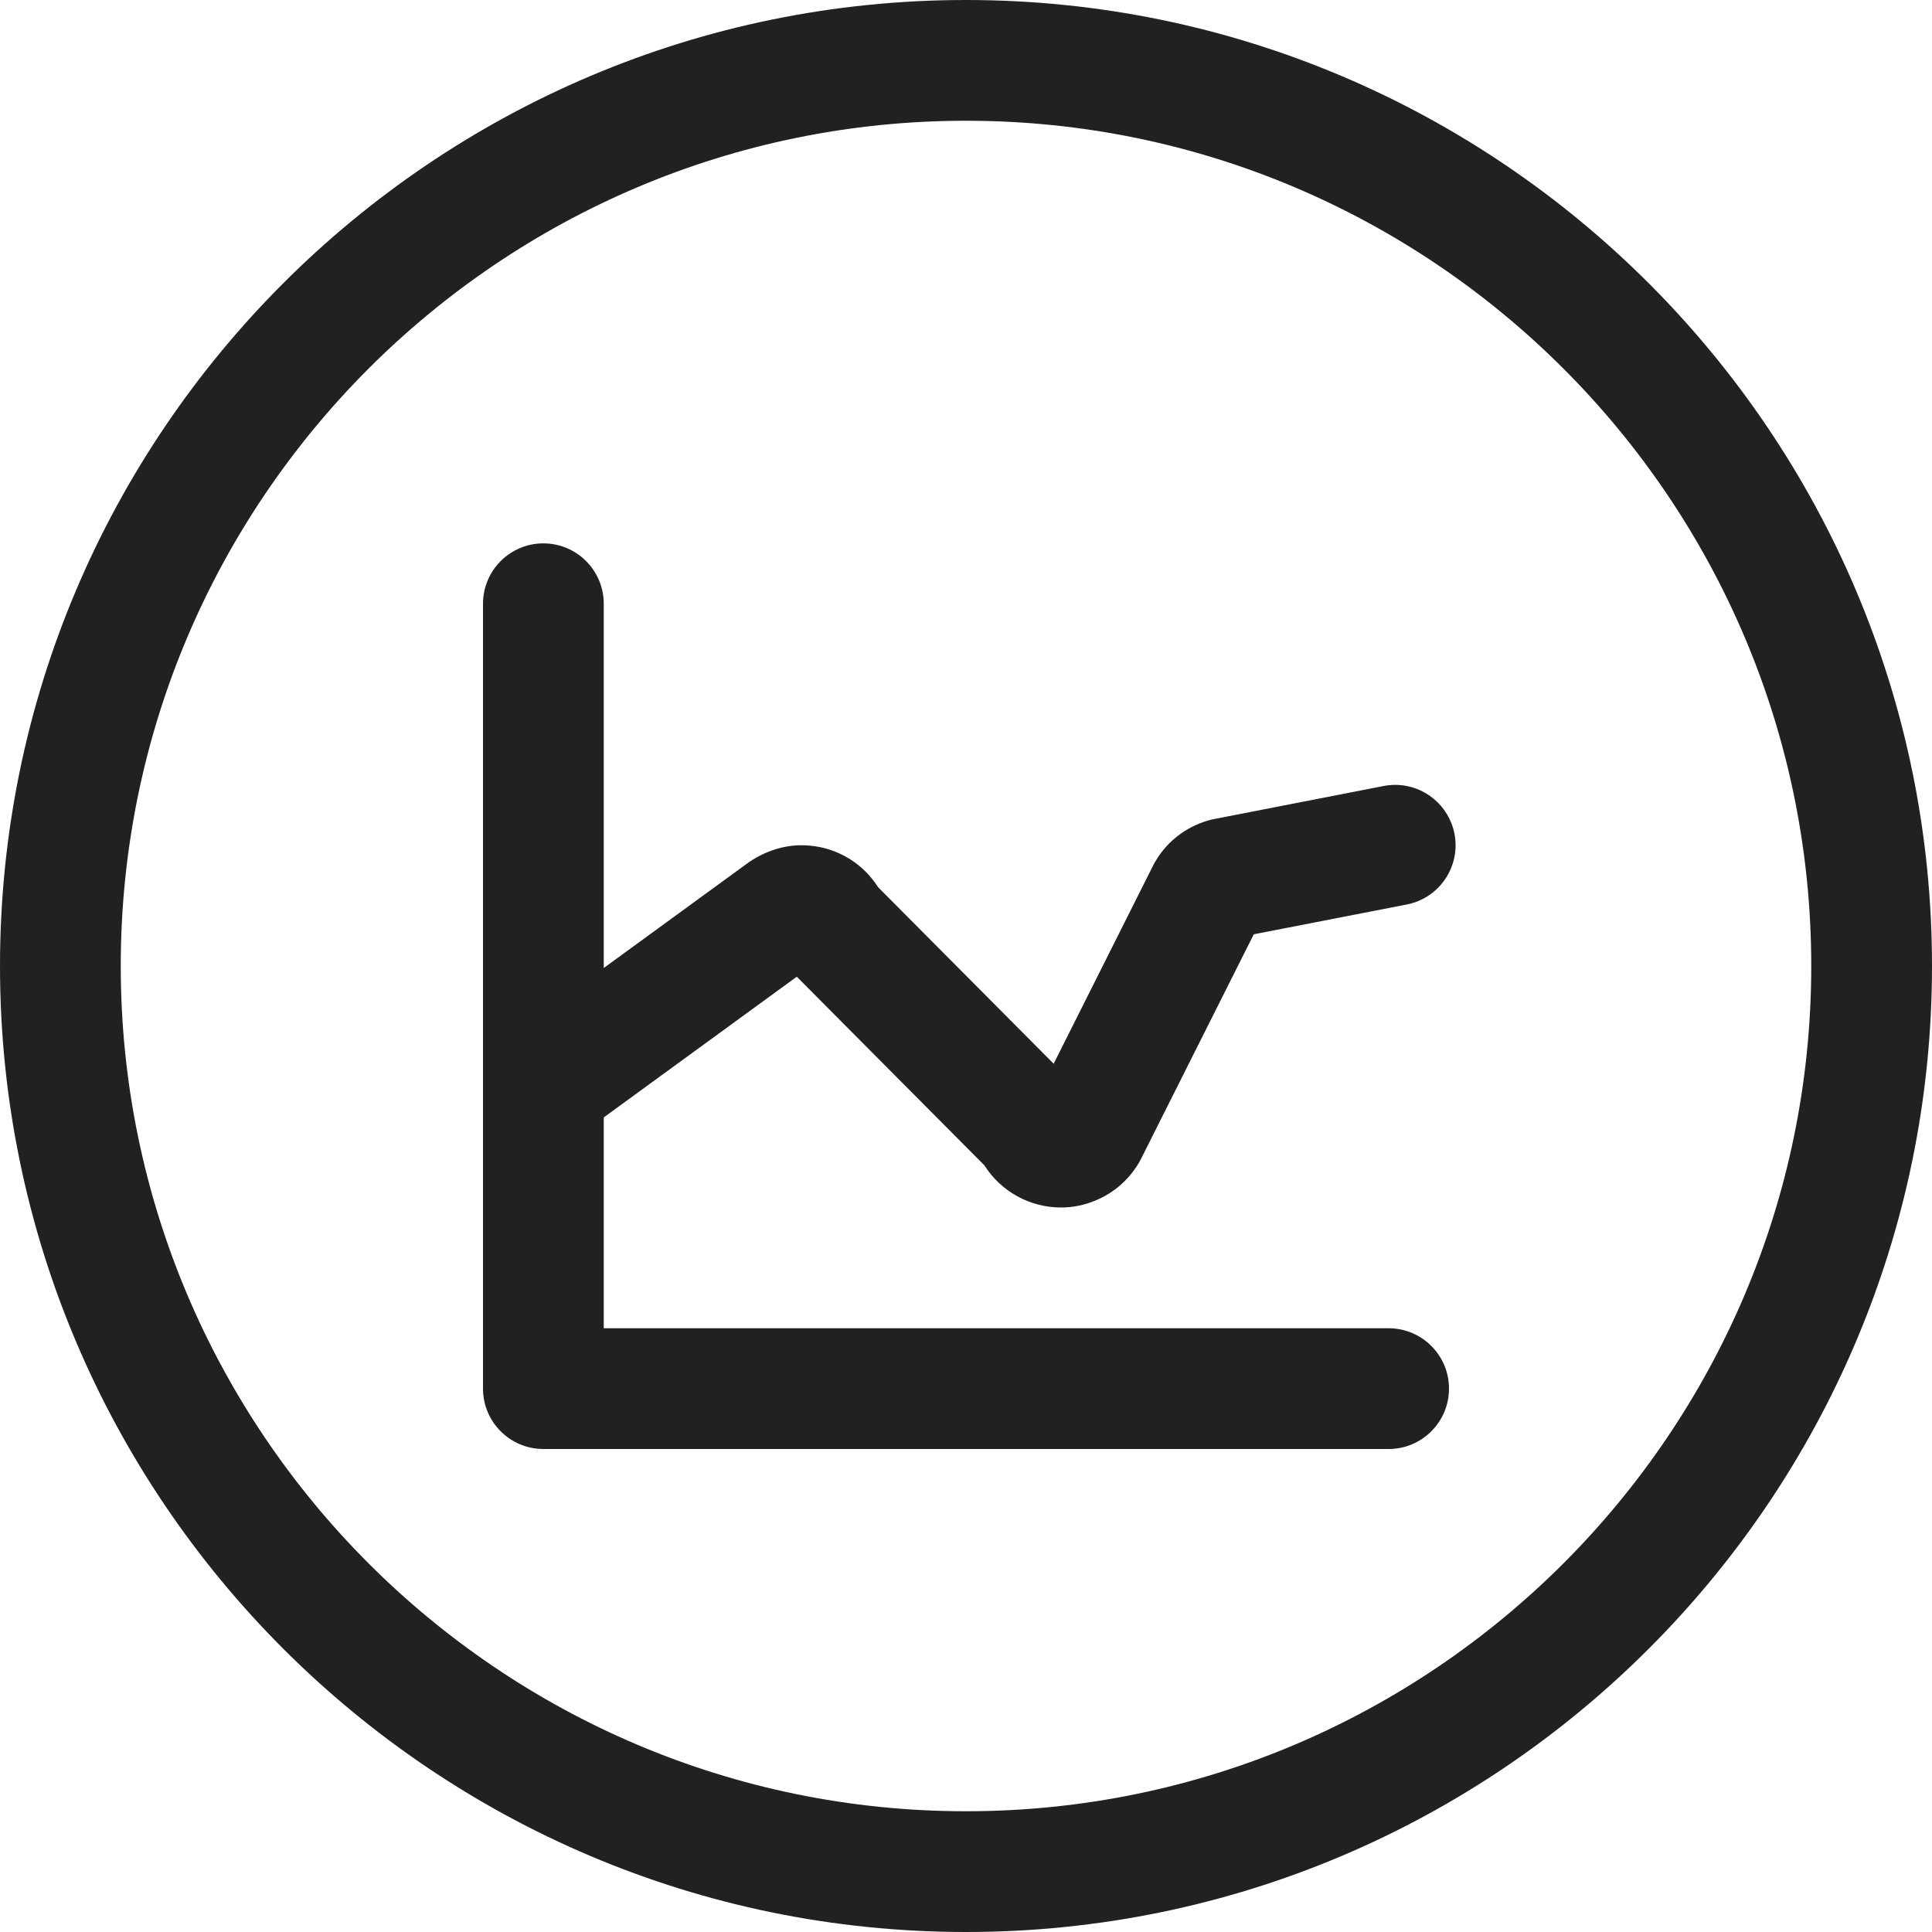
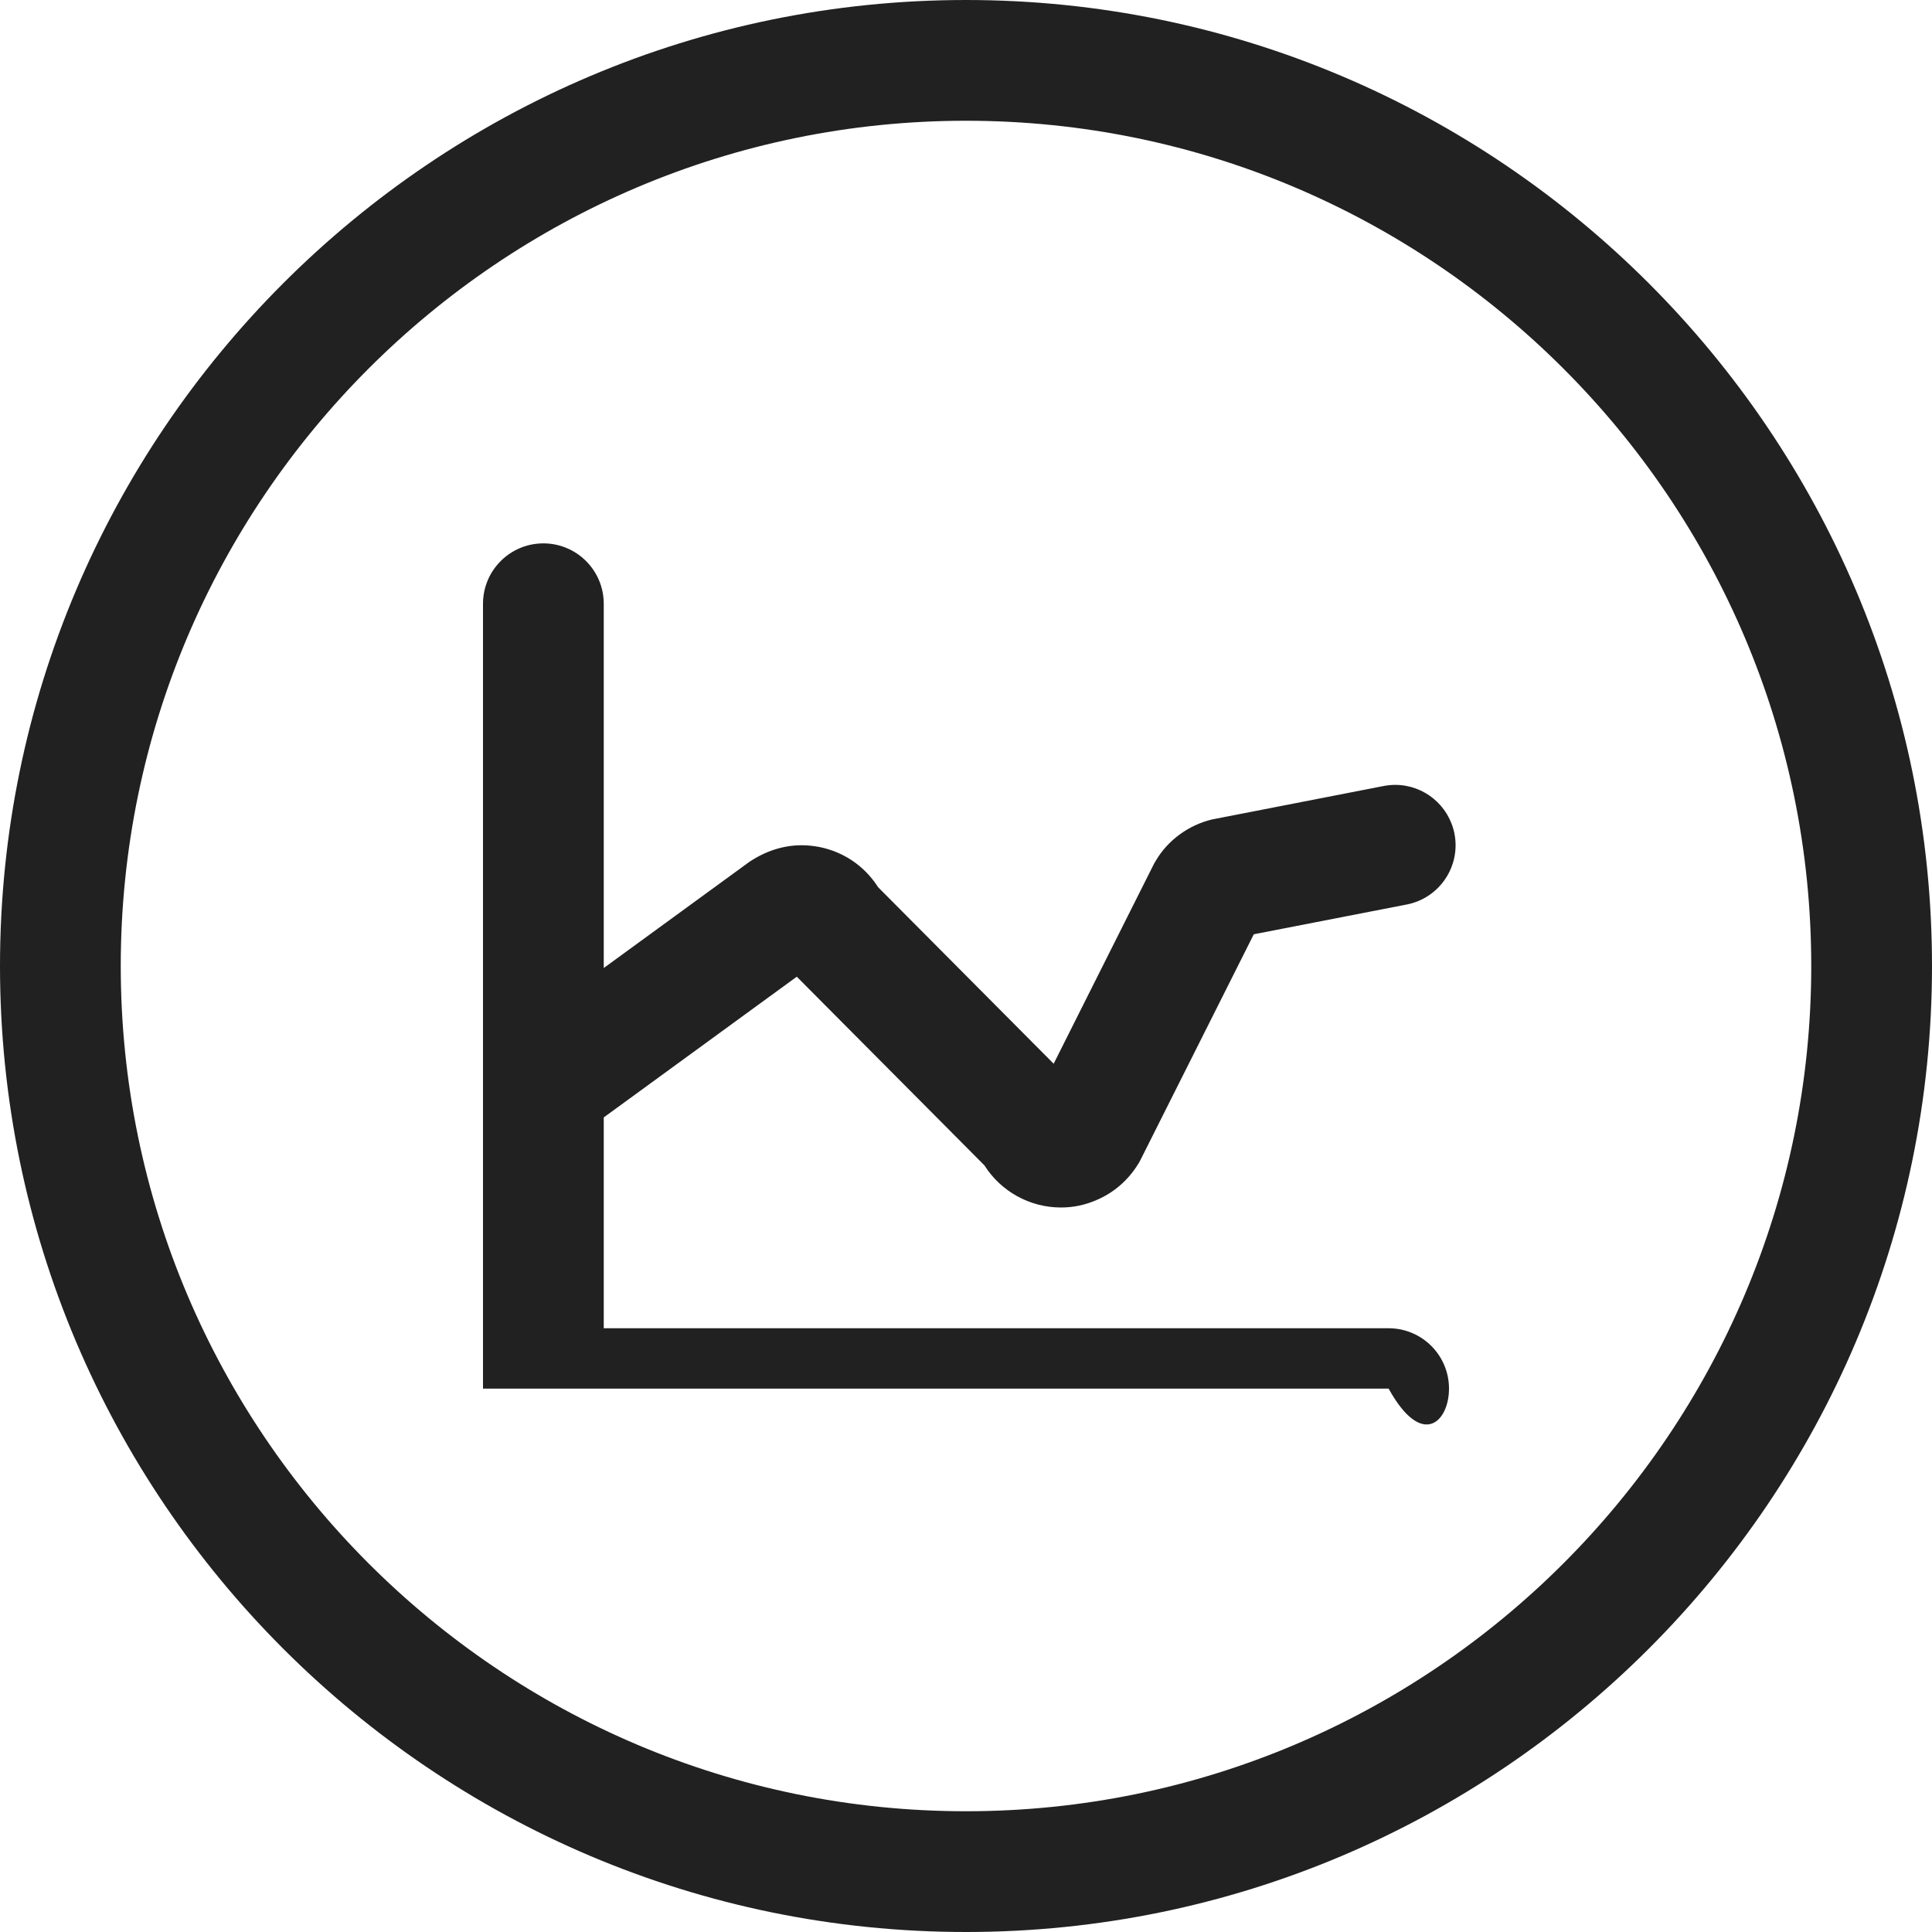
<svg xmlns="http://www.w3.org/2000/svg" width="24" height="24" viewBox="0 0 24 24" fill="none">
-   <path fill-rule="evenodd" clip-rule="evenodd" d="M0 12C0 18.617 5.383 24 12 24C18.617 24 24 18.617 24 12C24 5.383 18.617 0 12 0C5.383 0 0 5.383 0 12ZM1.5 12C1.5 6.21 6.21 1.5 12 1.5C17.79 1.5 22.5 6.21 22.5 12C22.5 17.79 17.79 22.5 12 22.5C6.21 22.5 1.5 17.79 1.5 12ZM6 17.25C6 17.664 6.336 18 6.75 18H17.25C17.664 18 18 17.664 18 17.25C18 16.836 17.664 16.5 17.25 16.5H7.5V13.881L9.898 12.133L12.229 14.477C12.434 14.801 12.793 15 13.18 15C13.332 15 13.48 14.969 13.62 14.908C13.839 14.815 14.019 14.658 14.144 14.451C14.153 14.437 14.161 14.422 14.17 14.404L15.575 11.606L17.475 11.236C17.881 11.157 18.147 10.763 18.068 10.357C17.999 10.005 17.69 9.75 17.332 9.75C17.284 9.75 17.235 9.755 17.188 9.764L15.054 10.18C14.762 10.251 14.507 10.439 14.359 10.69C14.348 10.707 14.338 10.725 14.329 10.743L13.089 13.214L10.908 11.021L10.896 11.003C10.73 10.752 10.476 10.582 10.181 10.522C10.107 10.508 10.032 10.5 9.958 10.5C9.735 10.5 9.515 10.569 9.308 10.707L7.5 12.025V7.5C7.5 7.086 7.164 6.75 6.75 6.75C6.336 6.75 6 7.086 6 7.5V17.25Z" fill="#212121" />
+   <path fill-rule="evenodd" clip-rule="evenodd" d="M0 12C0 18.617 5.383 24 12 24C18.617 24 24 18.617 24 12C24 5.383 18.617 0 12 0C5.383 0 0 5.383 0 12ZM1.5 12C1.5 6.21 6.21 1.5 12 1.5C17.79 1.5 22.5 6.21 22.5 12C22.5 17.79 17.79 22.5 12 22.5C6.21 22.5 1.5 17.79 1.5 12ZM6 17.25H17.25C17.664 18 18 17.664 18 17.25C18 16.836 17.664 16.5 17.25 16.5H7.5V13.881L9.898 12.133L12.229 14.477C12.434 14.801 12.793 15 13.18 15C13.332 15 13.48 14.969 13.62 14.908C13.839 14.815 14.019 14.658 14.144 14.451C14.153 14.437 14.161 14.422 14.17 14.404L15.575 11.606L17.475 11.236C17.881 11.157 18.147 10.763 18.068 10.357C17.999 10.005 17.69 9.75 17.332 9.75C17.284 9.75 17.235 9.755 17.188 9.764L15.054 10.18C14.762 10.251 14.507 10.439 14.359 10.69C14.348 10.707 14.338 10.725 14.329 10.743L13.089 13.214L10.908 11.021L10.896 11.003C10.73 10.752 10.476 10.582 10.181 10.522C10.107 10.508 10.032 10.5 9.958 10.5C9.735 10.5 9.515 10.569 9.308 10.707L7.5 12.025V7.5C7.5 7.086 7.164 6.75 6.75 6.75C6.336 6.75 6 7.086 6 7.5V17.25Z" fill="#212121" />
</svg>